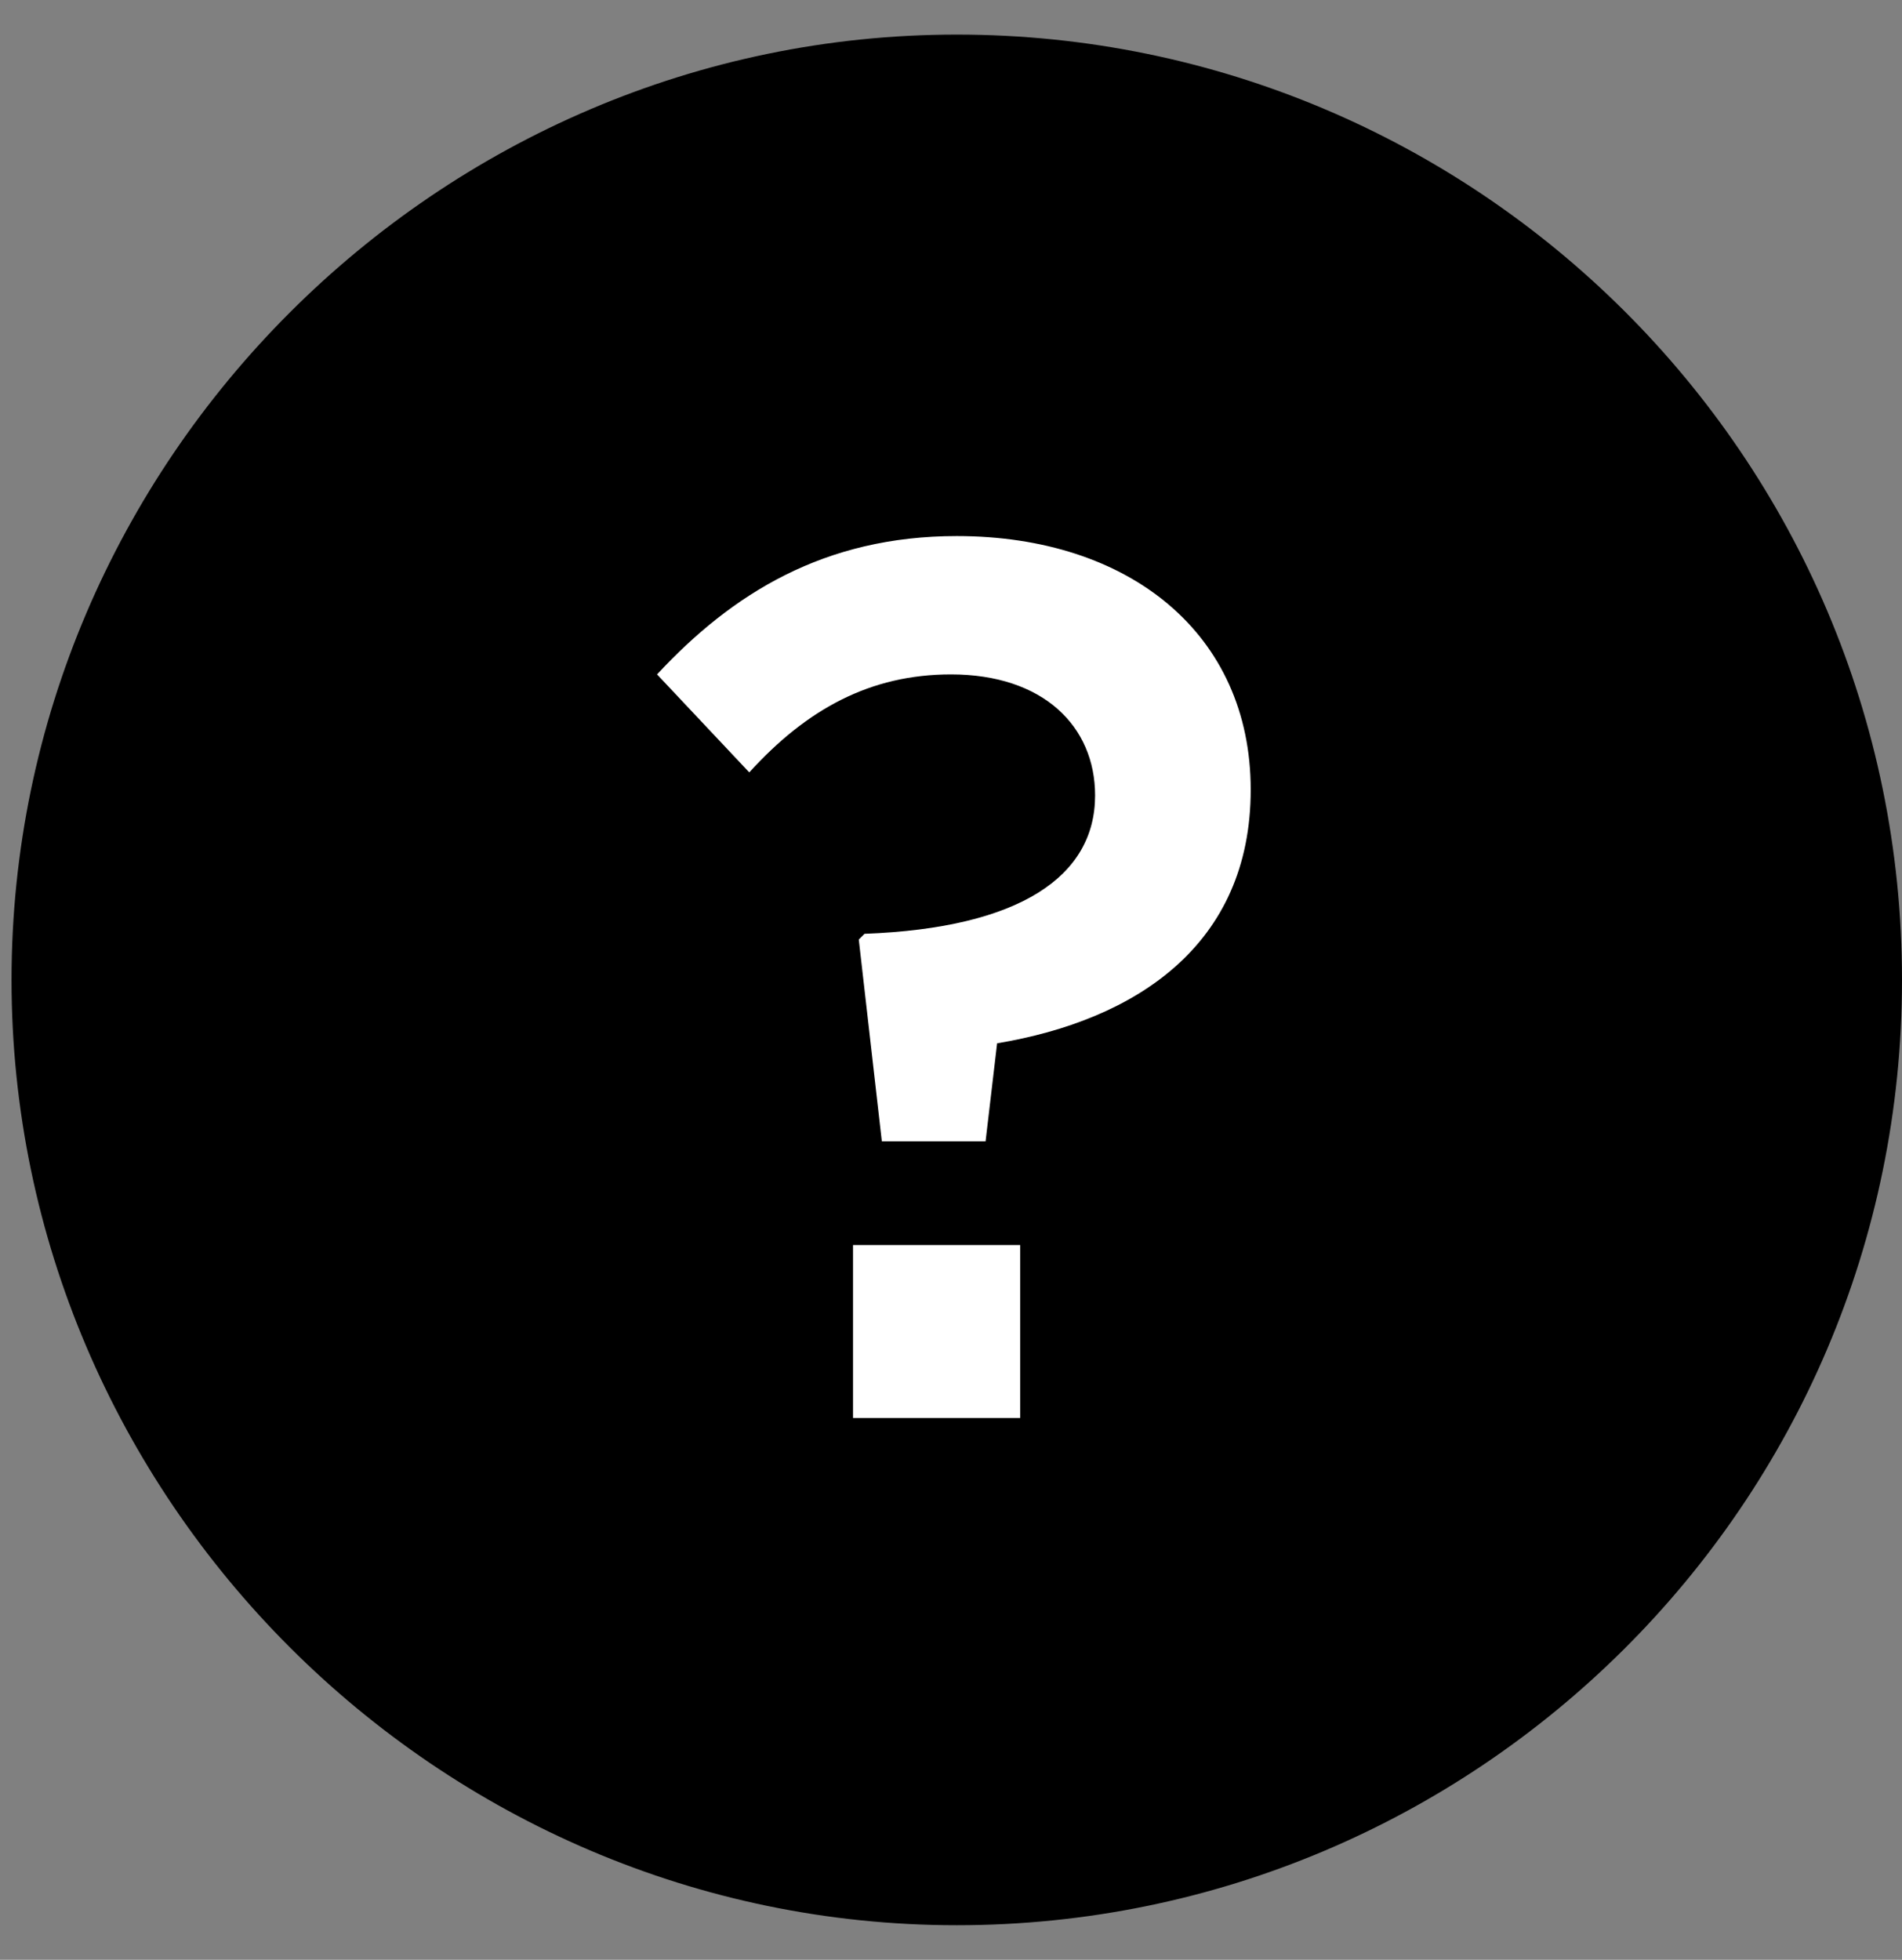
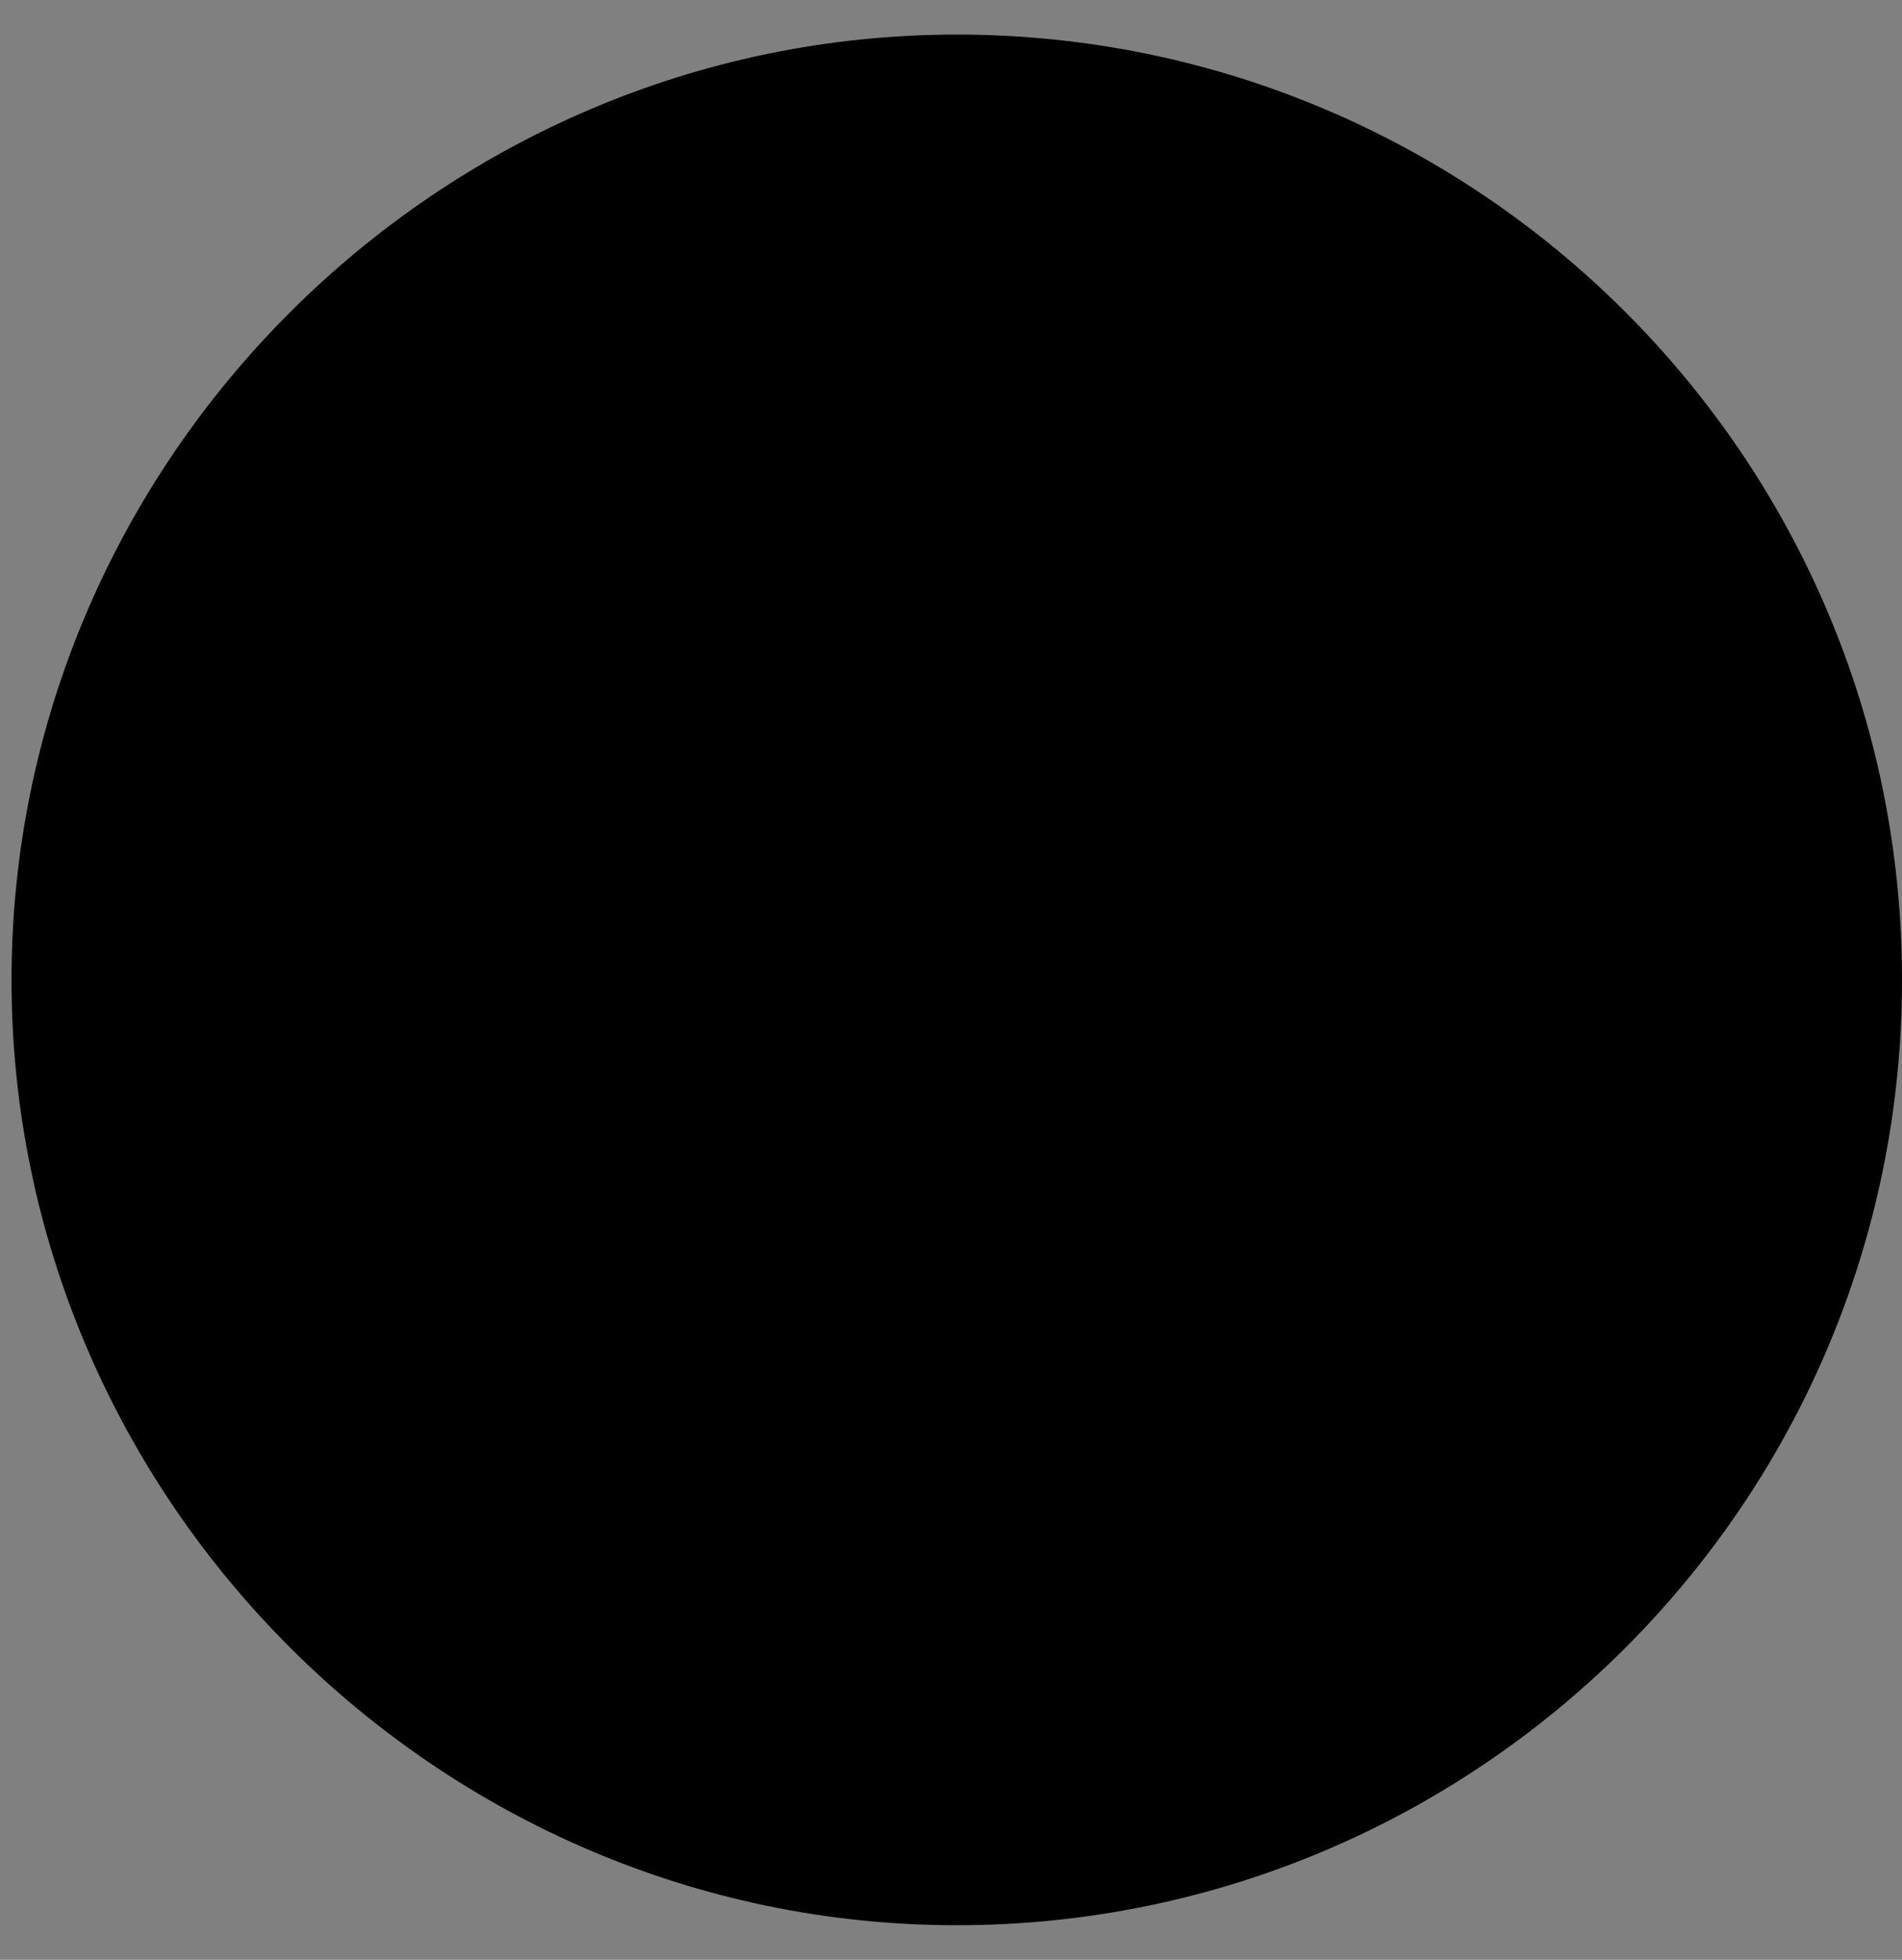
<svg xmlns="http://www.w3.org/2000/svg" fill="none" viewBox="0 0 33 34">
  <rect x="0" y="0" width="33" height="34" fill="#808080" stroke="none" />
-   <path d="M16.6 33.4c-9 0-16.4-7.4-16.4-16.4 0-9 7.4-16.4 16.4-16.4 9 0 16.4 7.3 16.4 16.4 0 9.1-7.4 16.4-16.4 16.4Z" fill="#000" />
-   <path d="m14.9 16.3.1-.1c2.7-.1 4-1 4-2.4 0-1.2-.9-2.1-2.5-2.1-1.4 0-2.5.6-3.5 1.7l-1.6-1.7c1.3-1.4 2.9-2.4 5.2-2.4 3 0 5.1 1.7 5.1 4.4s-2 4-4.4 4.4l-.2 1.7h-1.8l-.4-3.5Zm-.1 5.3h2.9v3h-2.9v-3Z" fill="#fff" />
+   <path d="M16.6 33.4c-9 0-16.4-7.4-16.4-16.4 0-9 7.4-16.4 16.4-16.4 9 0 16.4 7.3 16.4 16.4 0 9.1-7.4 16.4-16.4 16.4" fill="#000" />
</svg>